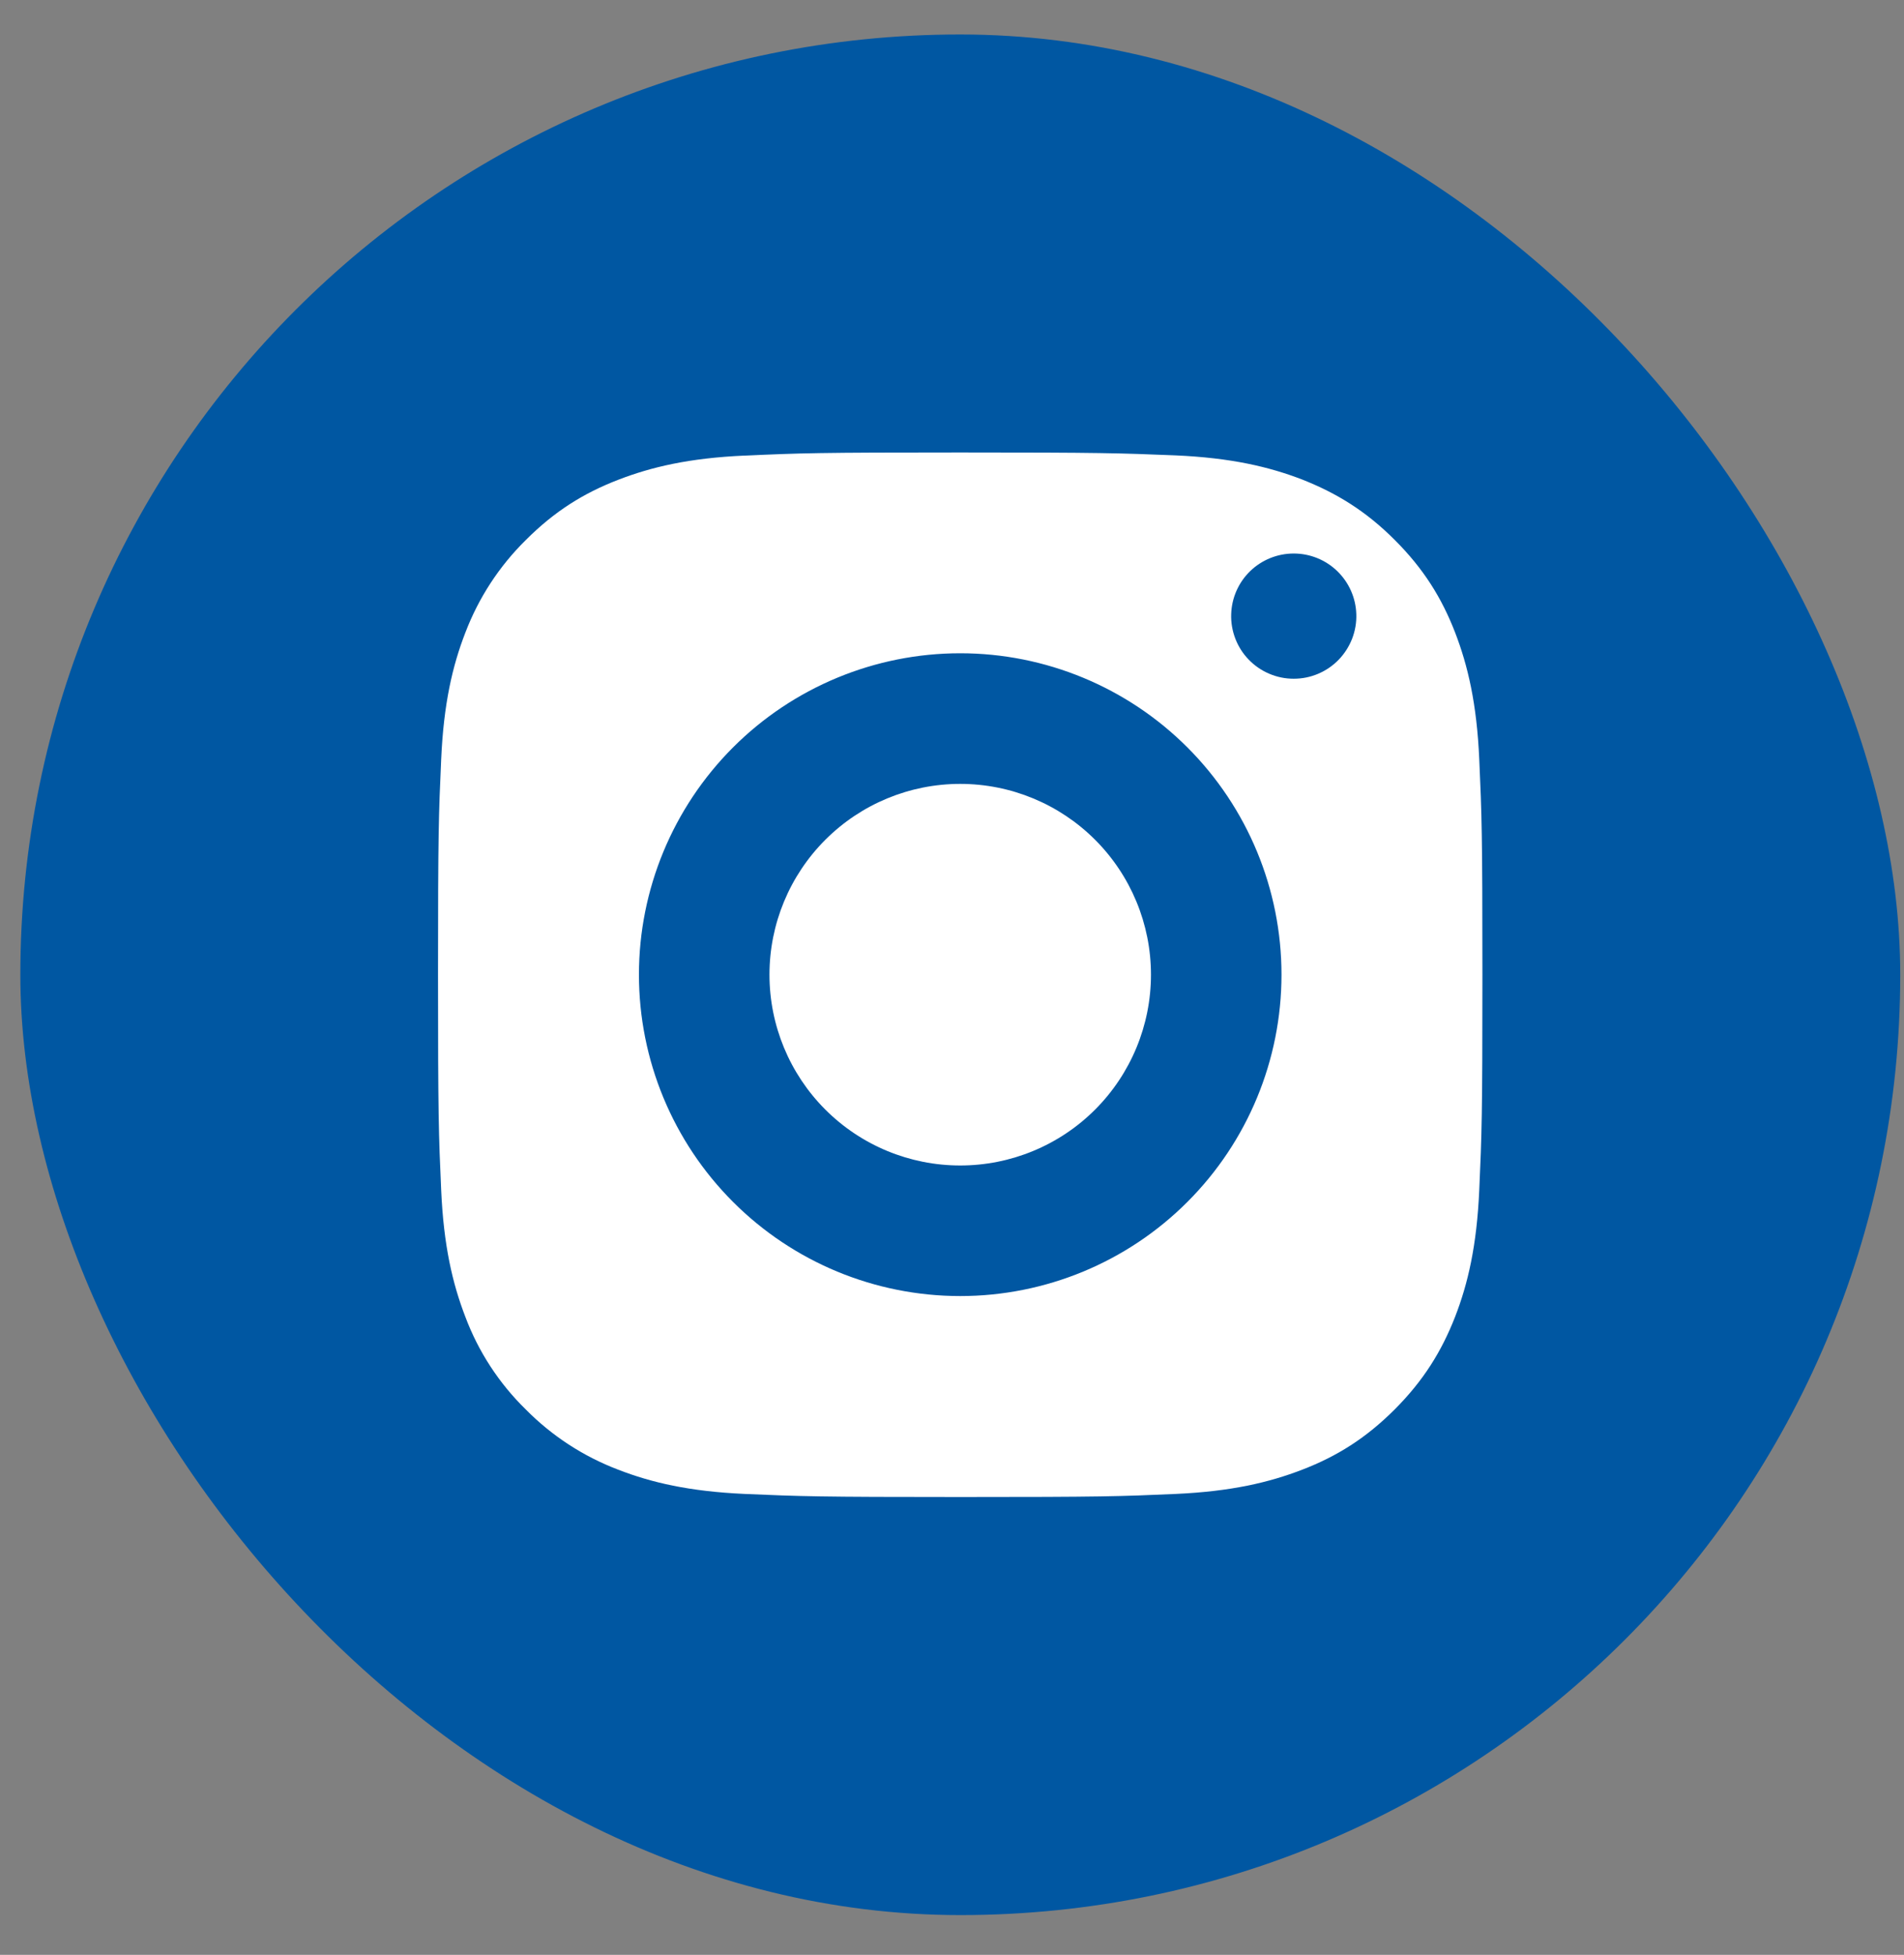
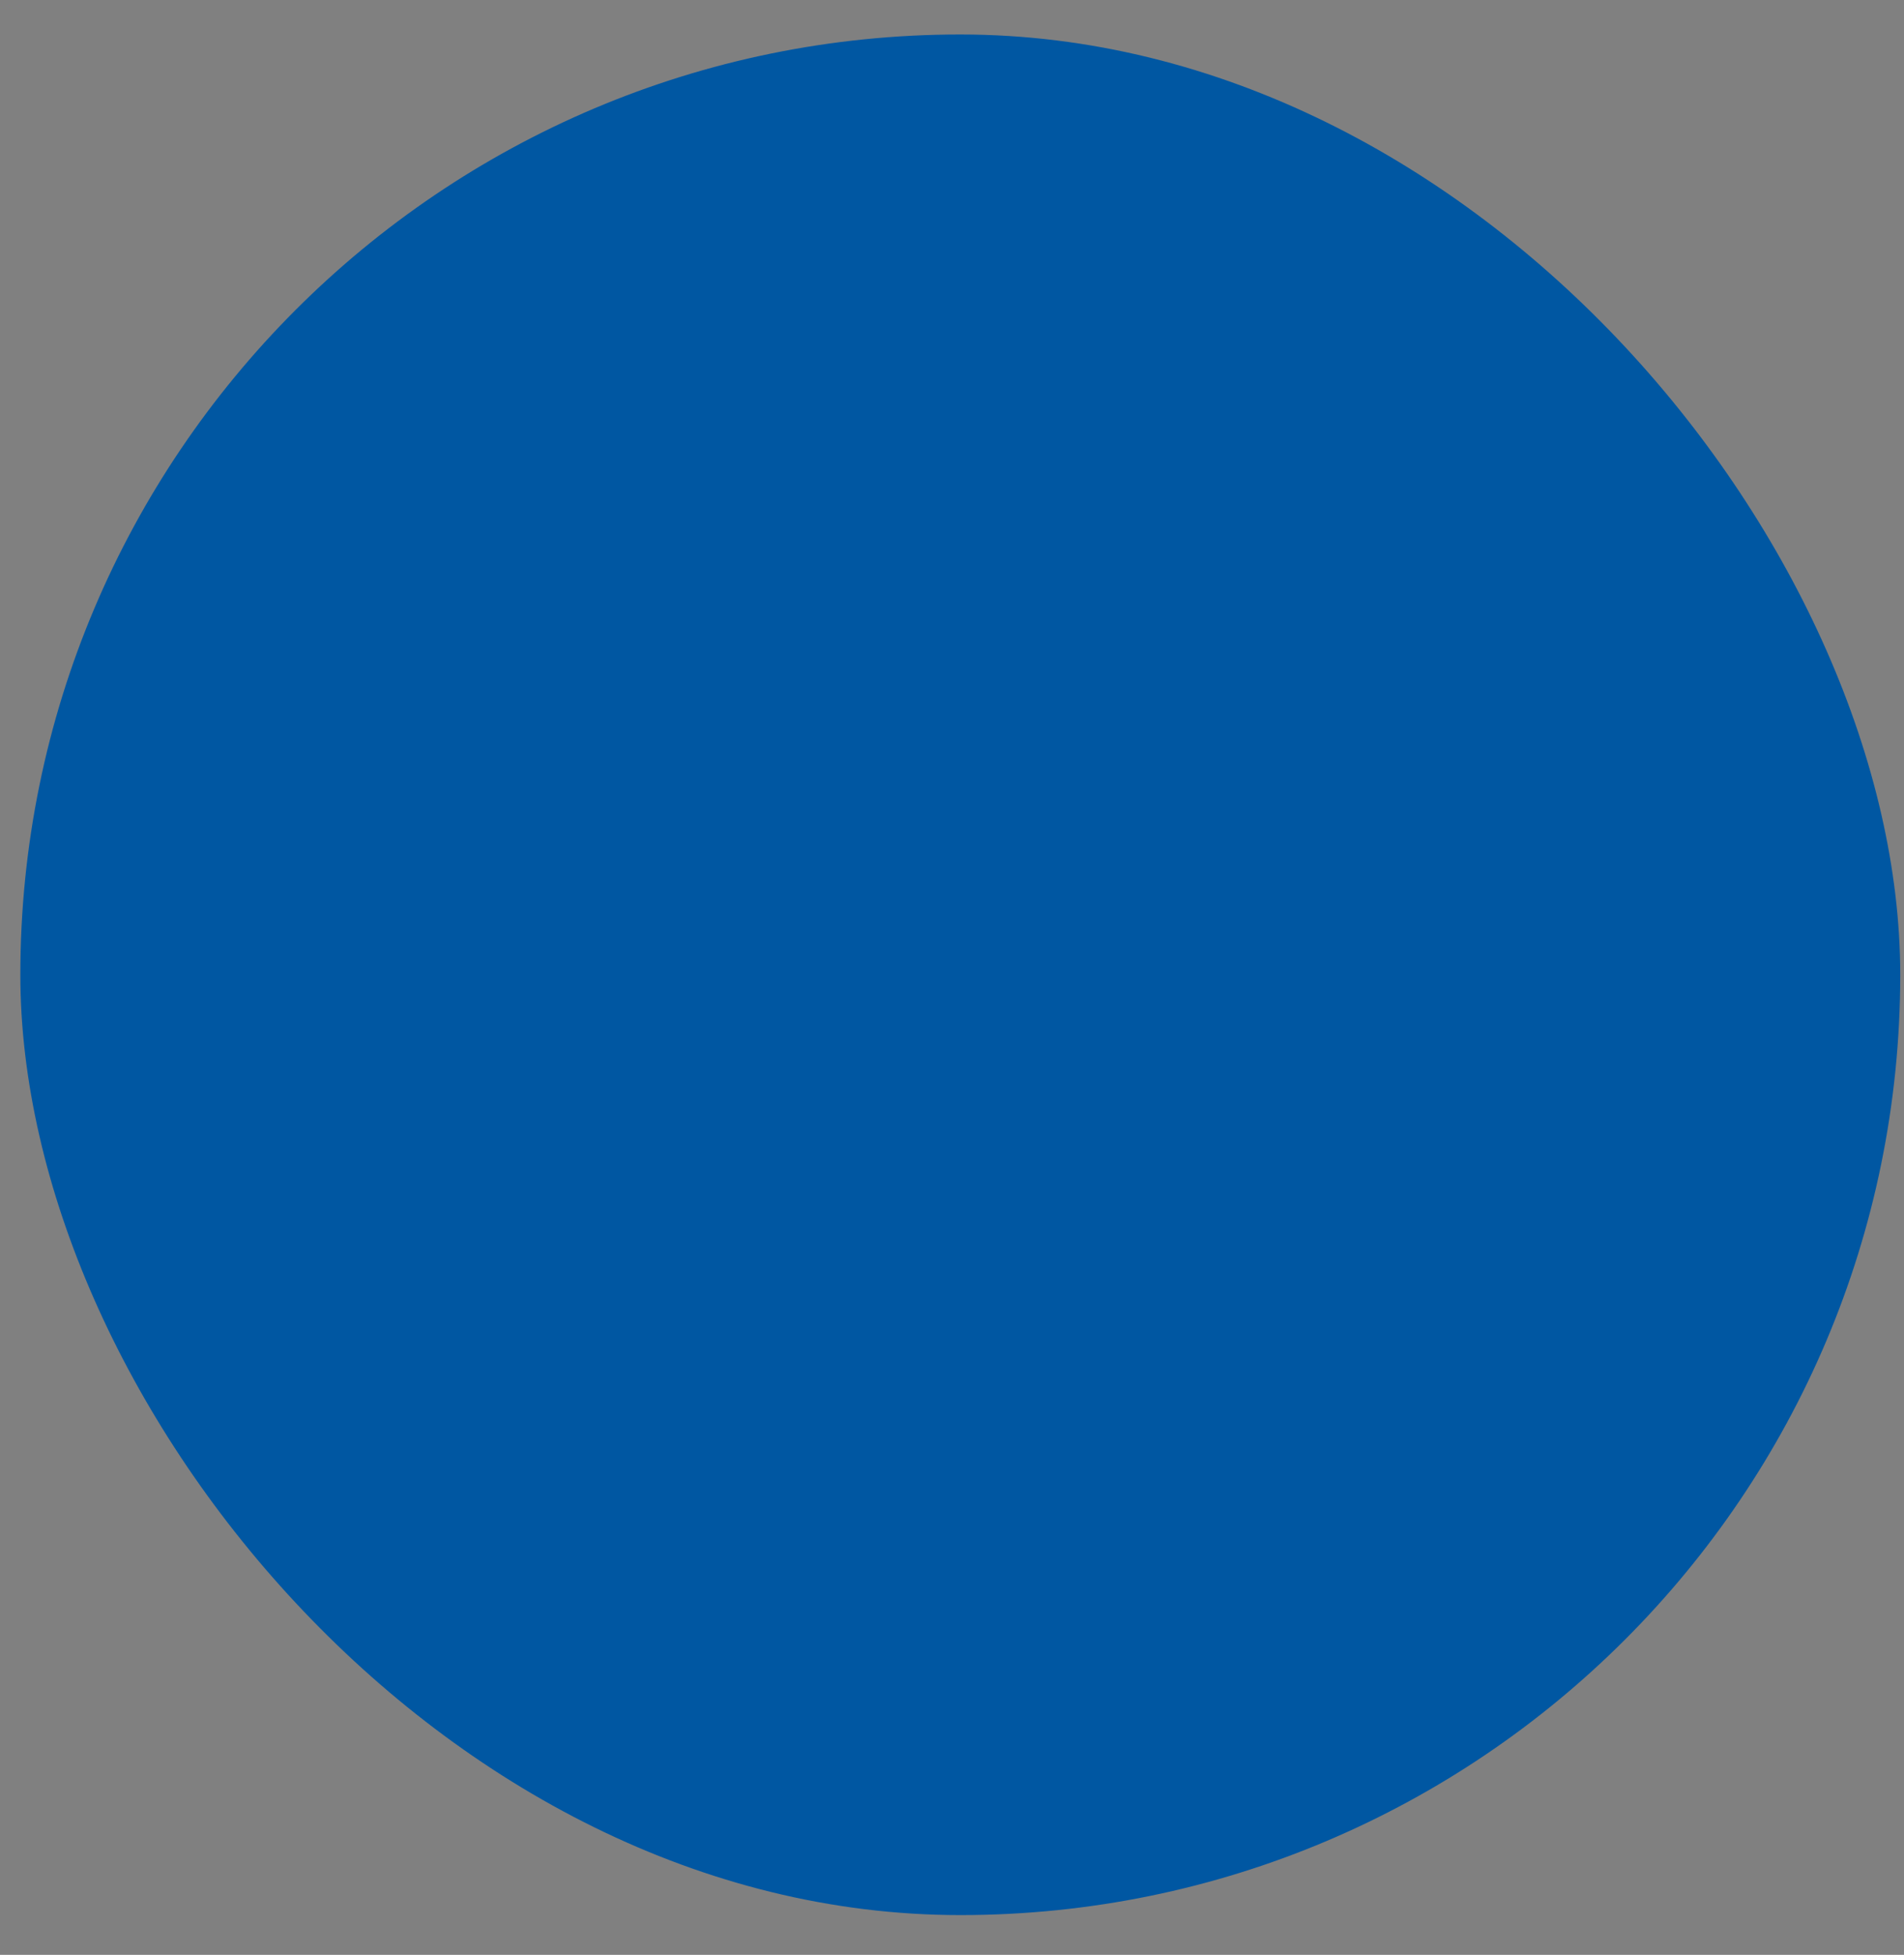
<svg xmlns="http://www.w3.org/2000/svg" width="38" height="39" viewBox="0 0 38 39" fill="none">
  <rect x="0" y="0" width="38" height="39" fill="#808080" stroke="none" />
  <rect x="0.406" y="0.688" width="37.519" height="37.519" rx="18.759" fill="#0057A2" />
  <g clip-path="url(#clip0_5472_18071)">
    <g clip-path="url(#clip1_5472_18071)">
      <g clip-path="url(#clip2_5472_18071)">
-         <path fill-rule="evenodd" clip-rule="evenodd" d="M14.862 9.09C15.975 9.039 16.331 9.027 19.16 9.027C21.988 9.027 22.344 9.04 23.46 9.085C24.573 9.134 25.33 9.313 25.992 9.568C26.674 9.838 27.258 10.193 27.836 10.772C28.416 11.351 28.774 11.931 29.04 12.616C29.297 13.282 29.474 14.039 29.523 15.148C29.573 16.26 29.586 16.612 29.586 19.444C29.586 22.277 29.573 22.629 29.523 23.742C29.474 24.854 29.297 25.611 29.04 26.273C28.772 26.956 28.415 27.538 27.836 28.118C27.258 28.696 26.678 29.056 25.992 29.32C25.327 29.577 24.569 29.755 23.46 29.805C22.348 29.854 21.997 29.866 19.164 29.866C16.331 29.866 15.98 29.853 14.868 29.805C13.755 29.755 12.998 29.577 12.336 29.32C11.642 29.056 11.013 28.646 10.492 28.118C9.96 27.598 9.549 26.968 9.288 26.273C9.031 25.607 8.854 24.85 8.805 23.742C8.755 22.629 8.742 22.273 8.742 19.444C8.742 16.616 8.755 16.26 8.805 15.152C8.854 14.039 9.031 13.282 9.288 12.62C9.553 11.926 9.963 11.297 10.492 10.776C11.07 10.197 11.65 9.838 12.336 9.573C12.998 9.317 13.755 9.138 14.864 9.089L14.862 9.09ZM19.164 23.252C20.174 23.252 21.142 22.851 21.856 22.137C22.57 21.423 22.971 20.455 22.971 19.445C22.971 18.436 22.57 17.468 21.856 16.754C21.142 16.04 20.174 15.639 19.164 15.639C18.154 15.639 17.186 16.04 16.472 16.754C15.758 17.468 15.357 18.436 15.357 19.445C15.357 20.455 15.758 21.423 16.472 22.137C17.186 22.851 18.154 23.252 19.164 23.252ZM19.164 25.857C20.865 25.857 22.496 25.182 23.698 23.979C24.901 22.777 25.576 21.146 25.576 19.445C25.576 17.745 24.901 16.114 23.698 14.911C22.496 13.709 20.865 13.033 19.164 13.033C17.463 13.033 15.832 13.709 14.63 14.911C13.428 16.114 12.752 17.745 12.752 19.445C12.752 21.146 13.428 22.777 14.63 23.979C15.832 25.182 17.463 25.857 19.164 25.857ZM27.069 12.252C27.075 12.419 27.046 12.586 26.986 12.742C26.925 12.898 26.834 13.041 26.718 13.161C26.602 13.281 26.462 13.377 26.308 13.442C26.154 13.508 25.988 13.541 25.82 13.541C25.653 13.541 25.487 13.508 25.333 13.442C25.179 13.377 25.039 13.281 24.923 13.161C24.806 13.041 24.715 12.898 24.655 12.742C24.595 12.586 24.566 12.419 24.572 12.252C24.582 11.927 24.718 11.62 24.951 11.394C25.184 11.169 25.496 11.043 25.82 11.043C26.145 11.043 26.456 11.169 26.689 11.394C26.922 11.62 27.059 11.927 27.069 12.252Z" fill="white" />
+         <path fill-rule="evenodd" clip-rule="evenodd" d="M14.862 9.09C15.975 9.039 16.331 9.027 19.16 9.027C21.988 9.027 22.344 9.04 23.46 9.085C24.573 9.134 25.33 9.313 25.992 9.568C26.674 9.838 27.258 10.193 27.836 10.772C28.416 11.351 28.774 11.931 29.04 12.616C29.297 13.282 29.474 14.039 29.523 15.148C29.573 16.26 29.586 16.612 29.586 19.444C29.586 22.277 29.573 22.629 29.523 23.742C29.474 24.854 29.297 25.611 29.04 26.273C28.772 26.956 28.415 27.538 27.836 28.118C27.258 28.696 26.678 29.056 25.992 29.32C25.327 29.577 24.569 29.755 23.46 29.805C22.348 29.854 21.997 29.866 19.164 29.866C16.331 29.866 15.98 29.853 14.868 29.805C13.755 29.755 12.998 29.577 12.336 29.32C11.642 29.056 11.013 28.646 10.492 28.118C9.96 27.598 9.549 26.968 9.288 26.273C9.031 25.607 8.854 24.85 8.805 23.742C8.755 22.629 8.742 22.273 8.742 19.444C8.742 16.616 8.755 16.26 8.805 15.152C8.854 14.039 9.031 13.282 9.288 12.62C9.553 11.926 9.963 11.297 10.492 10.776C11.07 10.197 11.65 9.838 12.336 9.573C12.998 9.317 13.755 9.138 14.864 9.089L14.862 9.09ZM19.164 23.252C20.174 23.252 21.142 22.851 21.856 22.137C22.57 21.423 22.971 20.455 22.971 19.445C22.971 18.436 22.57 17.468 21.856 16.754C21.142 16.04 20.174 15.639 19.164 15.639C18.154 15.639 17.186 16.04 16.472 16.754C15.758 17.468 15.357 18.436 15.357 19.445C15.357 20.455 15.758 21.423 16.472 22.137C17.186 22.851 18.154 23.252 19.164 23.252ZM19.164 25.857C20.865 25.857 22.496 25.182 23.698 23.979C24.901 22.777 25.576 21.146 25.576 19.445C25.576 17.745 24.901 16.114 23.698 14.911C22.496 13.709 20.865 13.033 19.164 13.033C17.463 13.033 15.832 13.709 14.63 14.911C13.428 16.114 12.752 17.745 12.752 19.445C12.752 21.146 13.428 22.777 14.63 23.979C15.832 25.182 17.463 25.857 19.164 25.857ZM27.069 12.252C27.075 12.419 27.046 12.586 26.986 12.742C26.925 12.898 26.834 13.041 26.718 13.161C26.602 13.281 26.462 13.377 26.308 13.442C26.154 13.508 25.988 13.541 25.82 13.541C25.653 13.541 25.487 13.508 25.333 13.442C25.179 13.377 25.039 13.281 24.923 13.161C24.806 13.041 24.715 12.898 24.655 12.742C24.595 12.586 24.566 12.419 24.572 12.252C24.582 11.927 24.718 11.62 24.951 11.394C25.184 11.169 25.496 11.043 25.82 11.043C26.145 11.043 26.456 11.169 26.689 11.394Z" fill="white" />
      </g>
    </g>
  </g>
  <defs>
    <clipPath id="clip0_5472_18071">
-       <rect width="20.844" height="20.844" fill="white" transform="translate(8.742 9.023)" />
-     </clipPath>
+       </clipPath>
    <clipPath id="clip1_5472_18071">
      <rect width="20.844" height="20.844" fill="white" transform="translate(8.742 9.023)" />
    </clipPath>
    <clipPath id="clip2_5472_18071">
      <rect width="20.844" height="20.844" fill="white" transform="translate(8.742 9.023)" />
    </clipPath>
  </defs>
</svg>